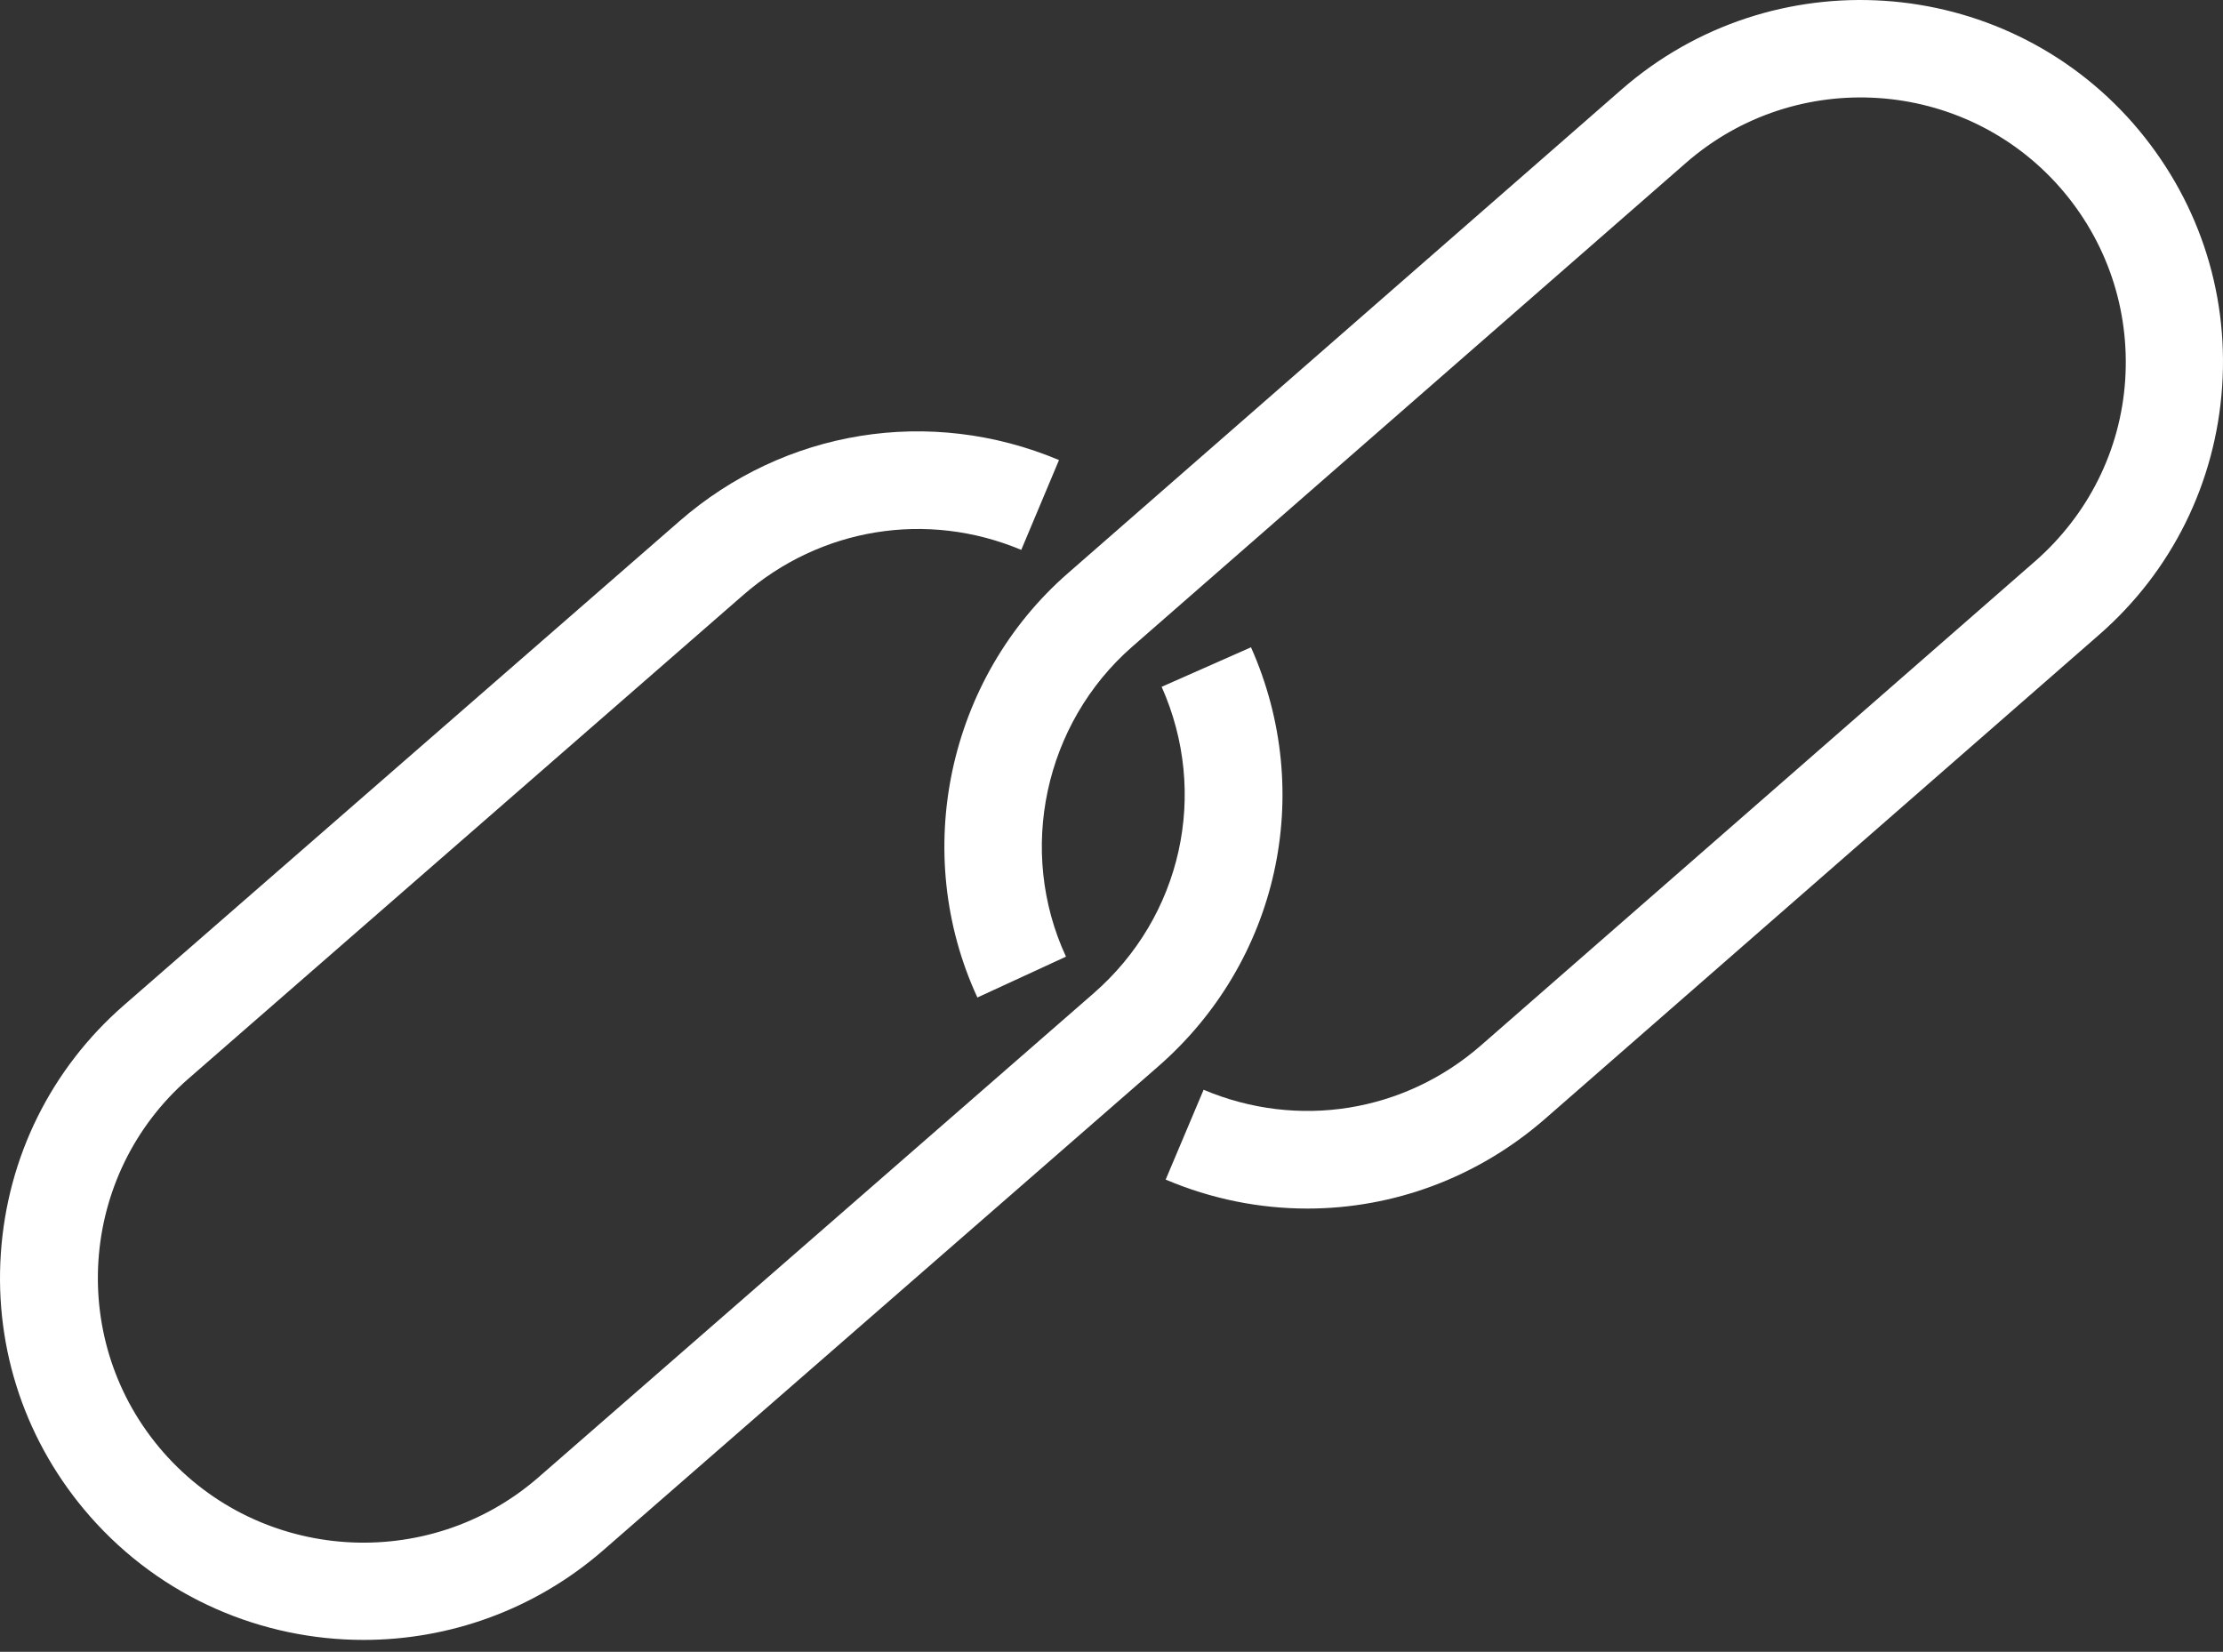
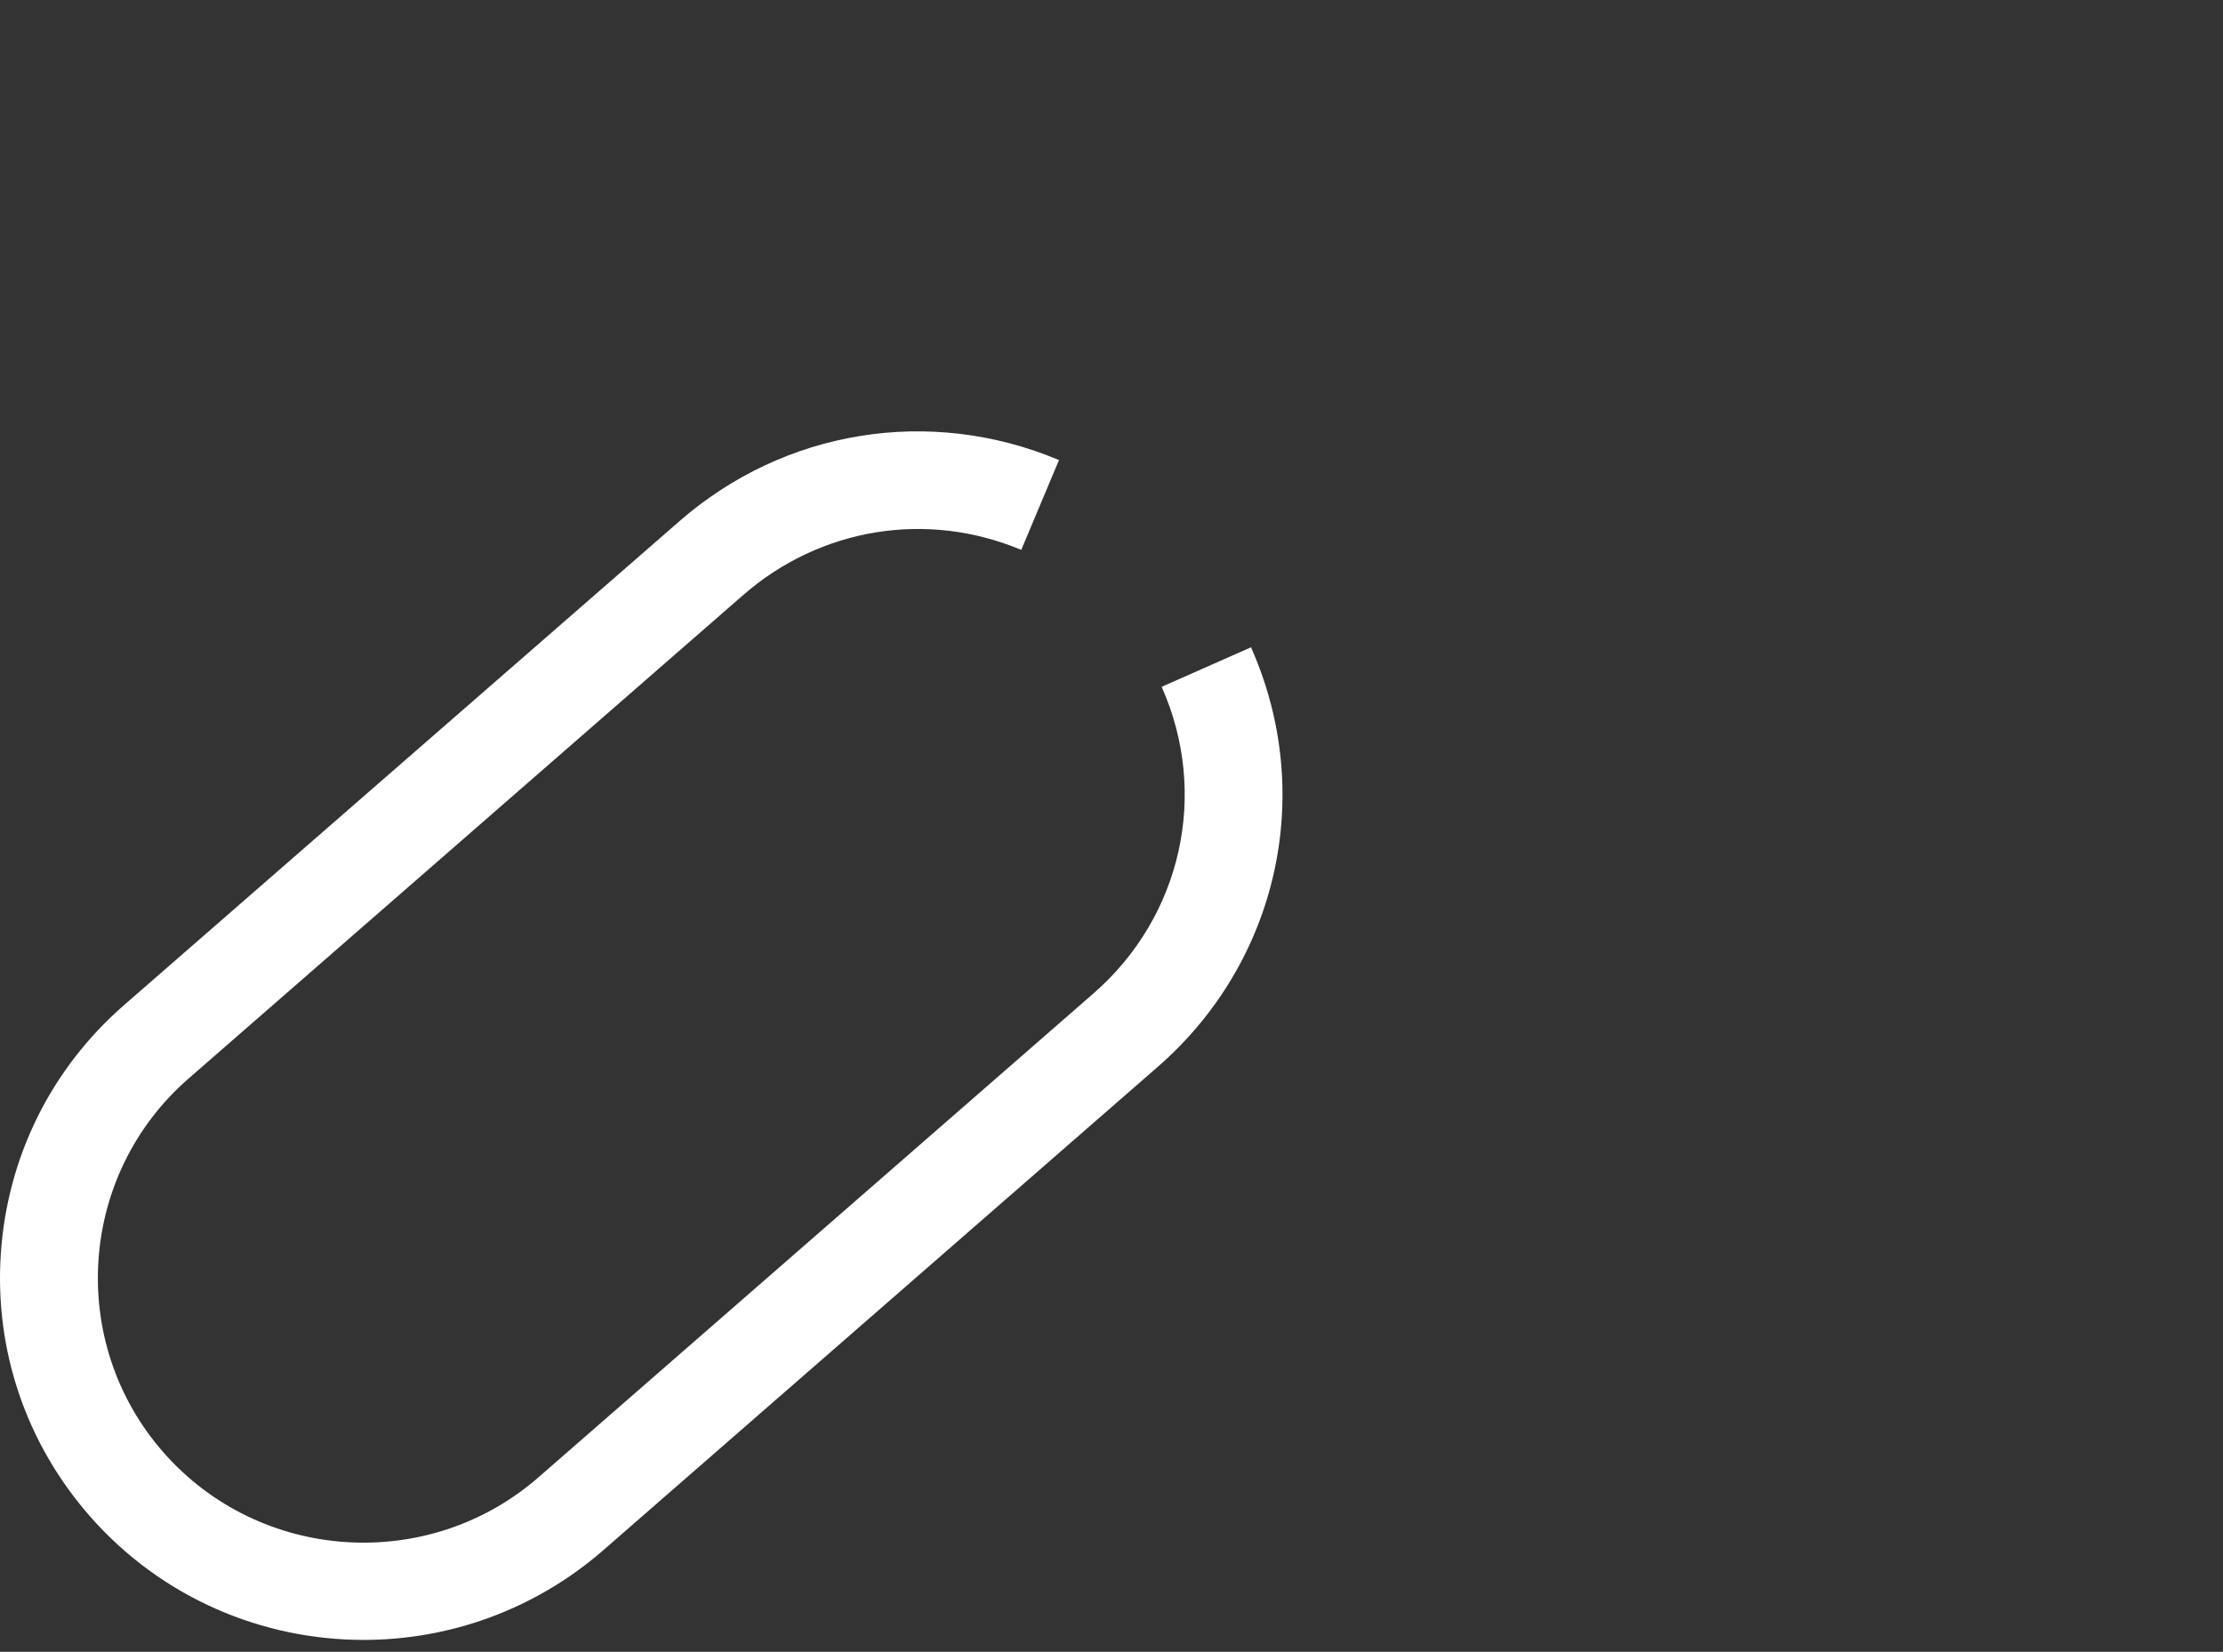
<svg xmlns="http://www.w3.org/2000/svg" width="109" height="81" viewBox="0 0 109 81" fill="none">
  <rect x="0" y="0" width="109" height="81" fill="#333333" stroke="none" />
  <path d="M33.3 25.57L6.086 49.284C2.504 52.403 0.36 56.742 0.041 61.466C-0.278 66.203 1.279 70.781 4.408 74.351C7.923 78.359 12.863 80.416 17.828 80.416C21.996 80.416 26.177 78.969 29.559 76.037L56.773 52.31C62.685 47.161 64.522 38.894 61.34 31.741L56.959 33.679C59.289 38.907 57.945 44.945 53.617 48.714L26.403 72.442C20.997 77.153 12.742 76.608 8.015 71.221C3.288 65.833 3.834 57.605 9.24 52.894L36.454 29.168C40.235 25.876 45.455 25.027 50.075 26.965L51.926 22.559C45.601 19.905 38.465 21.059 33.298 25.571L33.3 25.57Z" fill="white" />
-   <path d="M99.781 27.527L72.631 51.25C68.859 54.554 63.638 55.389 59.016 53.439L57.156 57.844C59.414 58.8 61.765 59.264 64.103 59.264C68.314 59.264 72.458 57.751 75.779 54.846L102.929 31.123C106.502 28.005 108.64 23.666 108.959 18.944C109.278 14.207 107.724 9.643 104.602 6.06C98.147 -1.317 86.896 -2.06 79.511 4.388L52.361 28.111C46.463 33.259 44.644 41.817 47.924 48.914L52.268 46.911C49.864 41.723 51.205 35.474 55.522 31.706L82.672 7.983C88.065 3.273 96.301 3.817 101.017 9.203C103.301 11.817 104.43 15.161 104.205 18.623C103.979 22.087 102.385 25.245 99.782 27.527L99.781 27.527Z" fill="white" />
</svg>